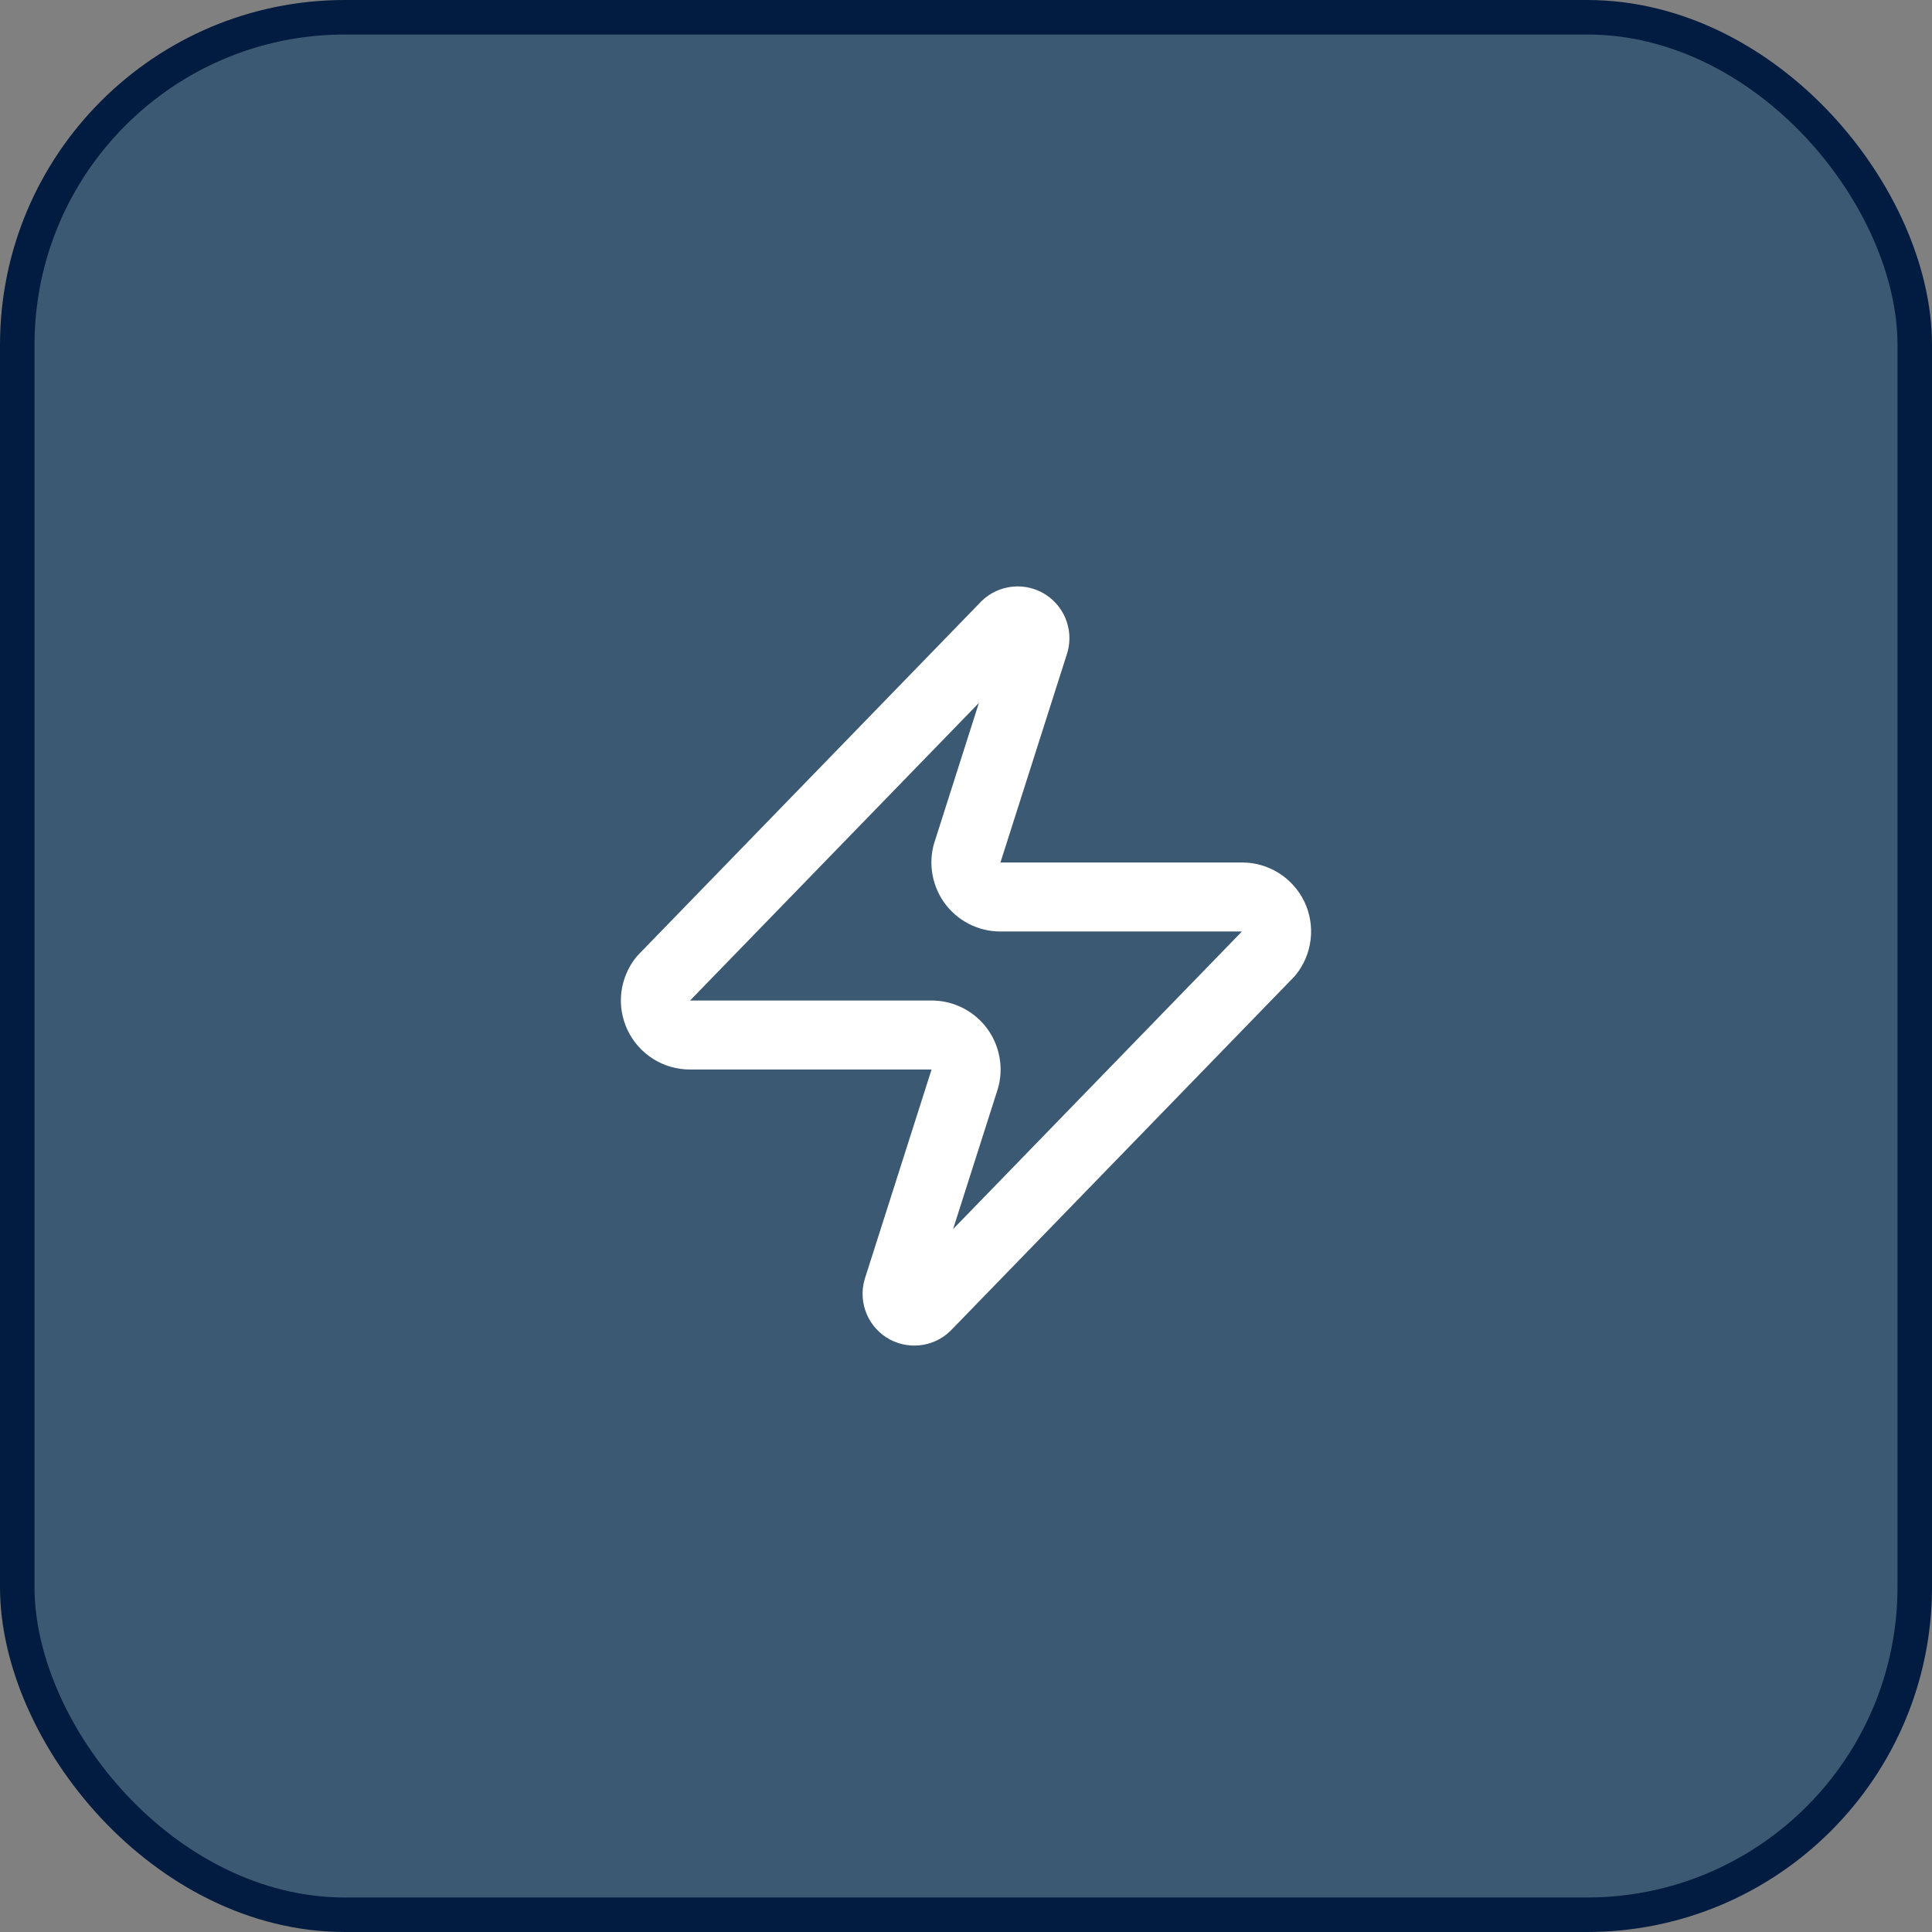
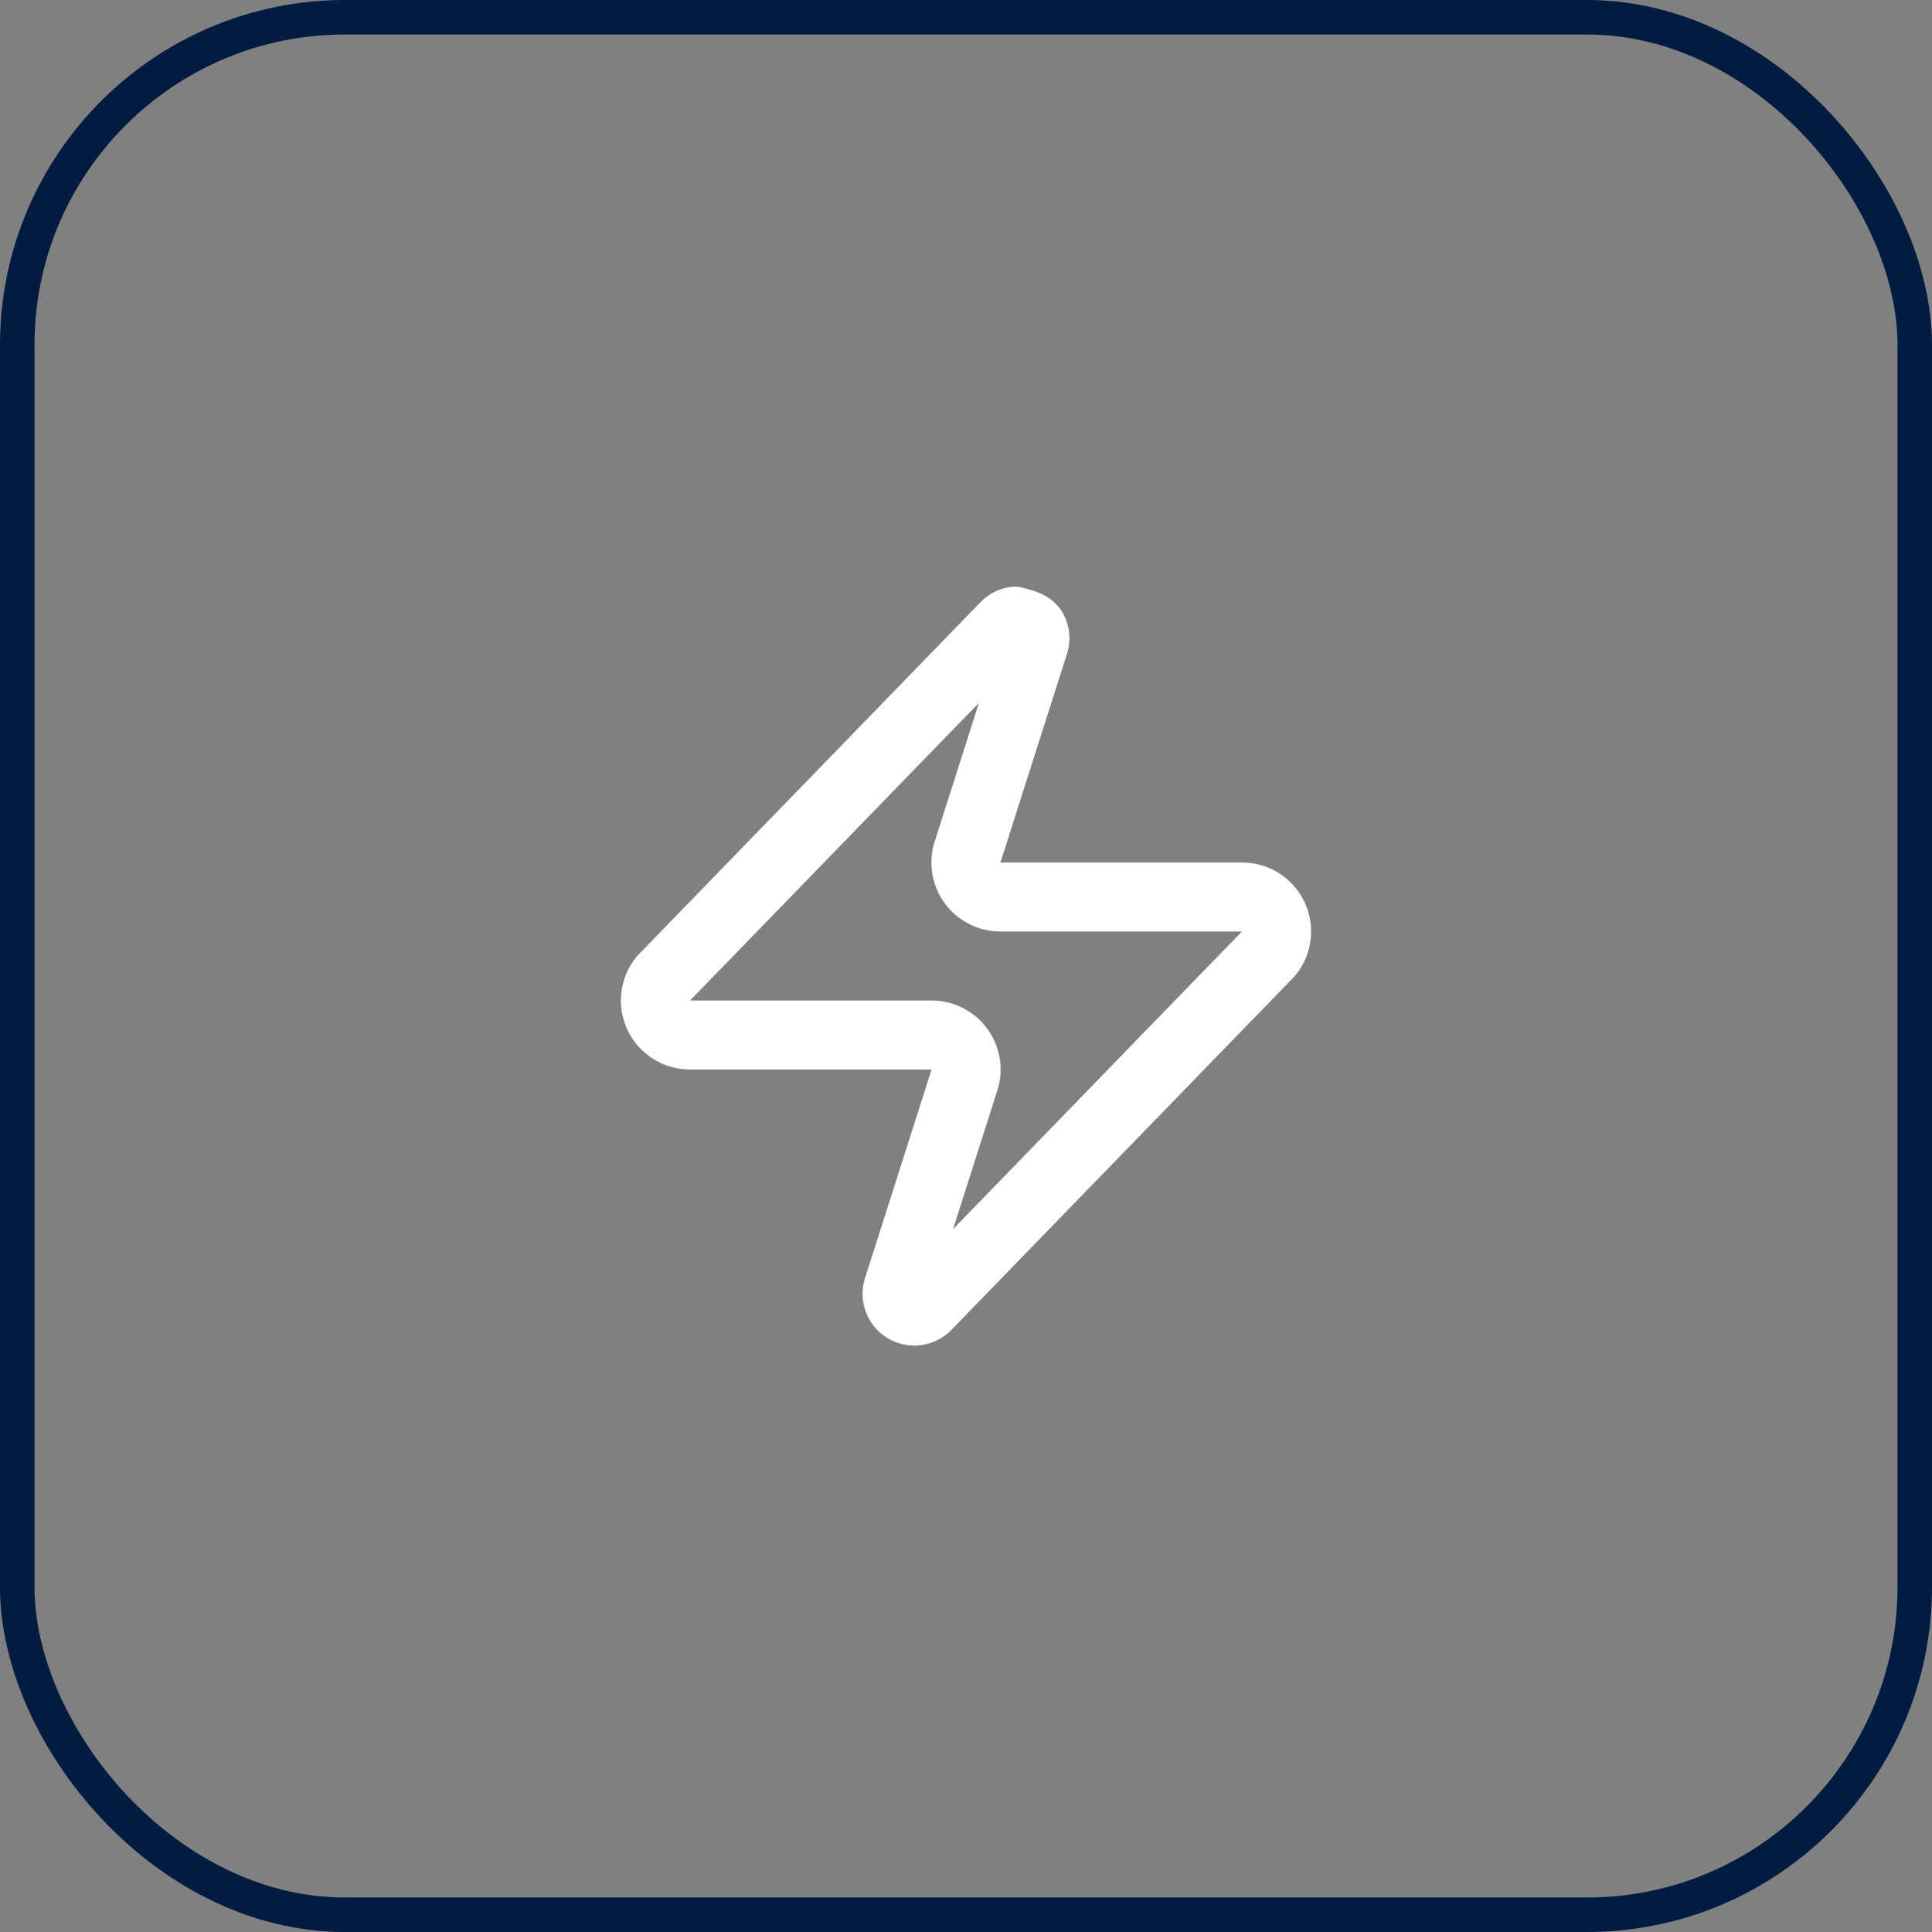
<svg xmlns="http://www.w3.org/2000/svg" width="56" height="56" viewBox="0 0 56 56" fill="none">
  <rect x="0" y="0" width="56" height="56" fill="#808080" stroke="none" />
-   <rect x="0.5" y="0.5" width="55" height="55" rx="9.5" fill="#3C5973" />
  <rect x="0.5" y="0.5" width="55" height="55" rx="9.5" stroke="#011C40" />
-   <path d="M20 30C19.811 30.001 19.625 29.948 19.465 29.847C19.305 29.746 19.176 29.602 19.095 29.432C19.013 29.261 18.981 29.071 19.003 28.883C19.026 28.695 19.101 28.517 19.22 28.37L29.12 18.17C29.194 18.084 29.296 18.026 29.407 18.006C29.518 17.985 29.634 18.003 29.734 18.056C29.834 18.11 29.913 18.196 29.957 18.3C30.002 18.404 30.01 18.521 29.98 18.63L28.06 24.65C28.003 24.802 27.984 24.965 28.005 25.125C28.025 25.285 28.084 25.439 28.176 25.572C28.268 25.704 28.392 25.813 28.535 25.887C28.679 25.962 28.838 26.001 29 26H36C36.189 25.999 36.375 26.052 36.535 26.153C36.695 26.254 36.824 26.398 36.906 26.568C36.987 26.739 37.019 26.93 36.996 27.117C36.974 27.305 36.899 27.483 36.78 27.63L26.88 37.83C26.806 37.916 26.704 37.974 26.593 37.994C26.482 38.015 26.366 37.997 26.266 37.944C26.166 37.89 26.087 37.804 26.043 37.7C25.998 37.596 25.99 37.479 26.02 37.37L27.94 31.35C27.997 31.198 28.016 31.035 27.995 30.875C27.975 30.715 27.916 30.561 27.824 30.429C27.732 30.296 27.608 30.188 27.465 30.113C27.321 30.038 27.162 30 27 30H20Z" stroke="white" stroke-width="2" stroke-linecap="round" stroke-linejoin="round" />
+   <path d="M20 30C19.811 30.001 19.625 29.948 19.465 29.847C19.305 29.746 19.176 29.602 19.095 29.432C19.013 29.261 18.981 29.071 19.003 28.883C19.026 28.695 19.101 28.517 19.22 28.37L29.12 18.17C29.194 18.084 29.296 18.026 29.407 18.006C29.834 18.11 29.913 18.196 29.957 18.3C30.002 18.404 30.01 18.521 29.98 18.63L28.06 24.65C28.003 24.802 27.984 24.965 28.005 25.125C28.025 25.285 28.084 25.439 28.176 25.572C28.268 25.704 28.392 25.813 28.535 25.887C28.679 25.962 28.838 26.001 29 26H36C36.189 25.999 36.375 26.052 36.535 26.153C36.695 26.254 36.824 26.398 36.906 26.568C36.987 26.739 37.019 26.93 36.996 27.117C36.974 27.305 36.899 27.483 36.78 27.63L26.88 37.83C26.806 37.916 26.704 37.974 26.593 37.994C26.482 38.015 26.366 37.997 26.266 37.944C26.166 37.89 26.087 37.804 26.043 37.7C25.998 37.596 25.99 37.479 26.02 37.37L27.94 31.35C27.997 31.198 28.016 31.035 27.995 30.875C27.975 30.715 27.916 30.561 27.824 30.429C27.732 30.296 27.608 30.188 27.465 30.113C27.321 30.038 27.162 30 27 30H20Z" stroke="white" stroke-width="2" stroke-linecap="round" stroke-linejoin="round" />
</svg>